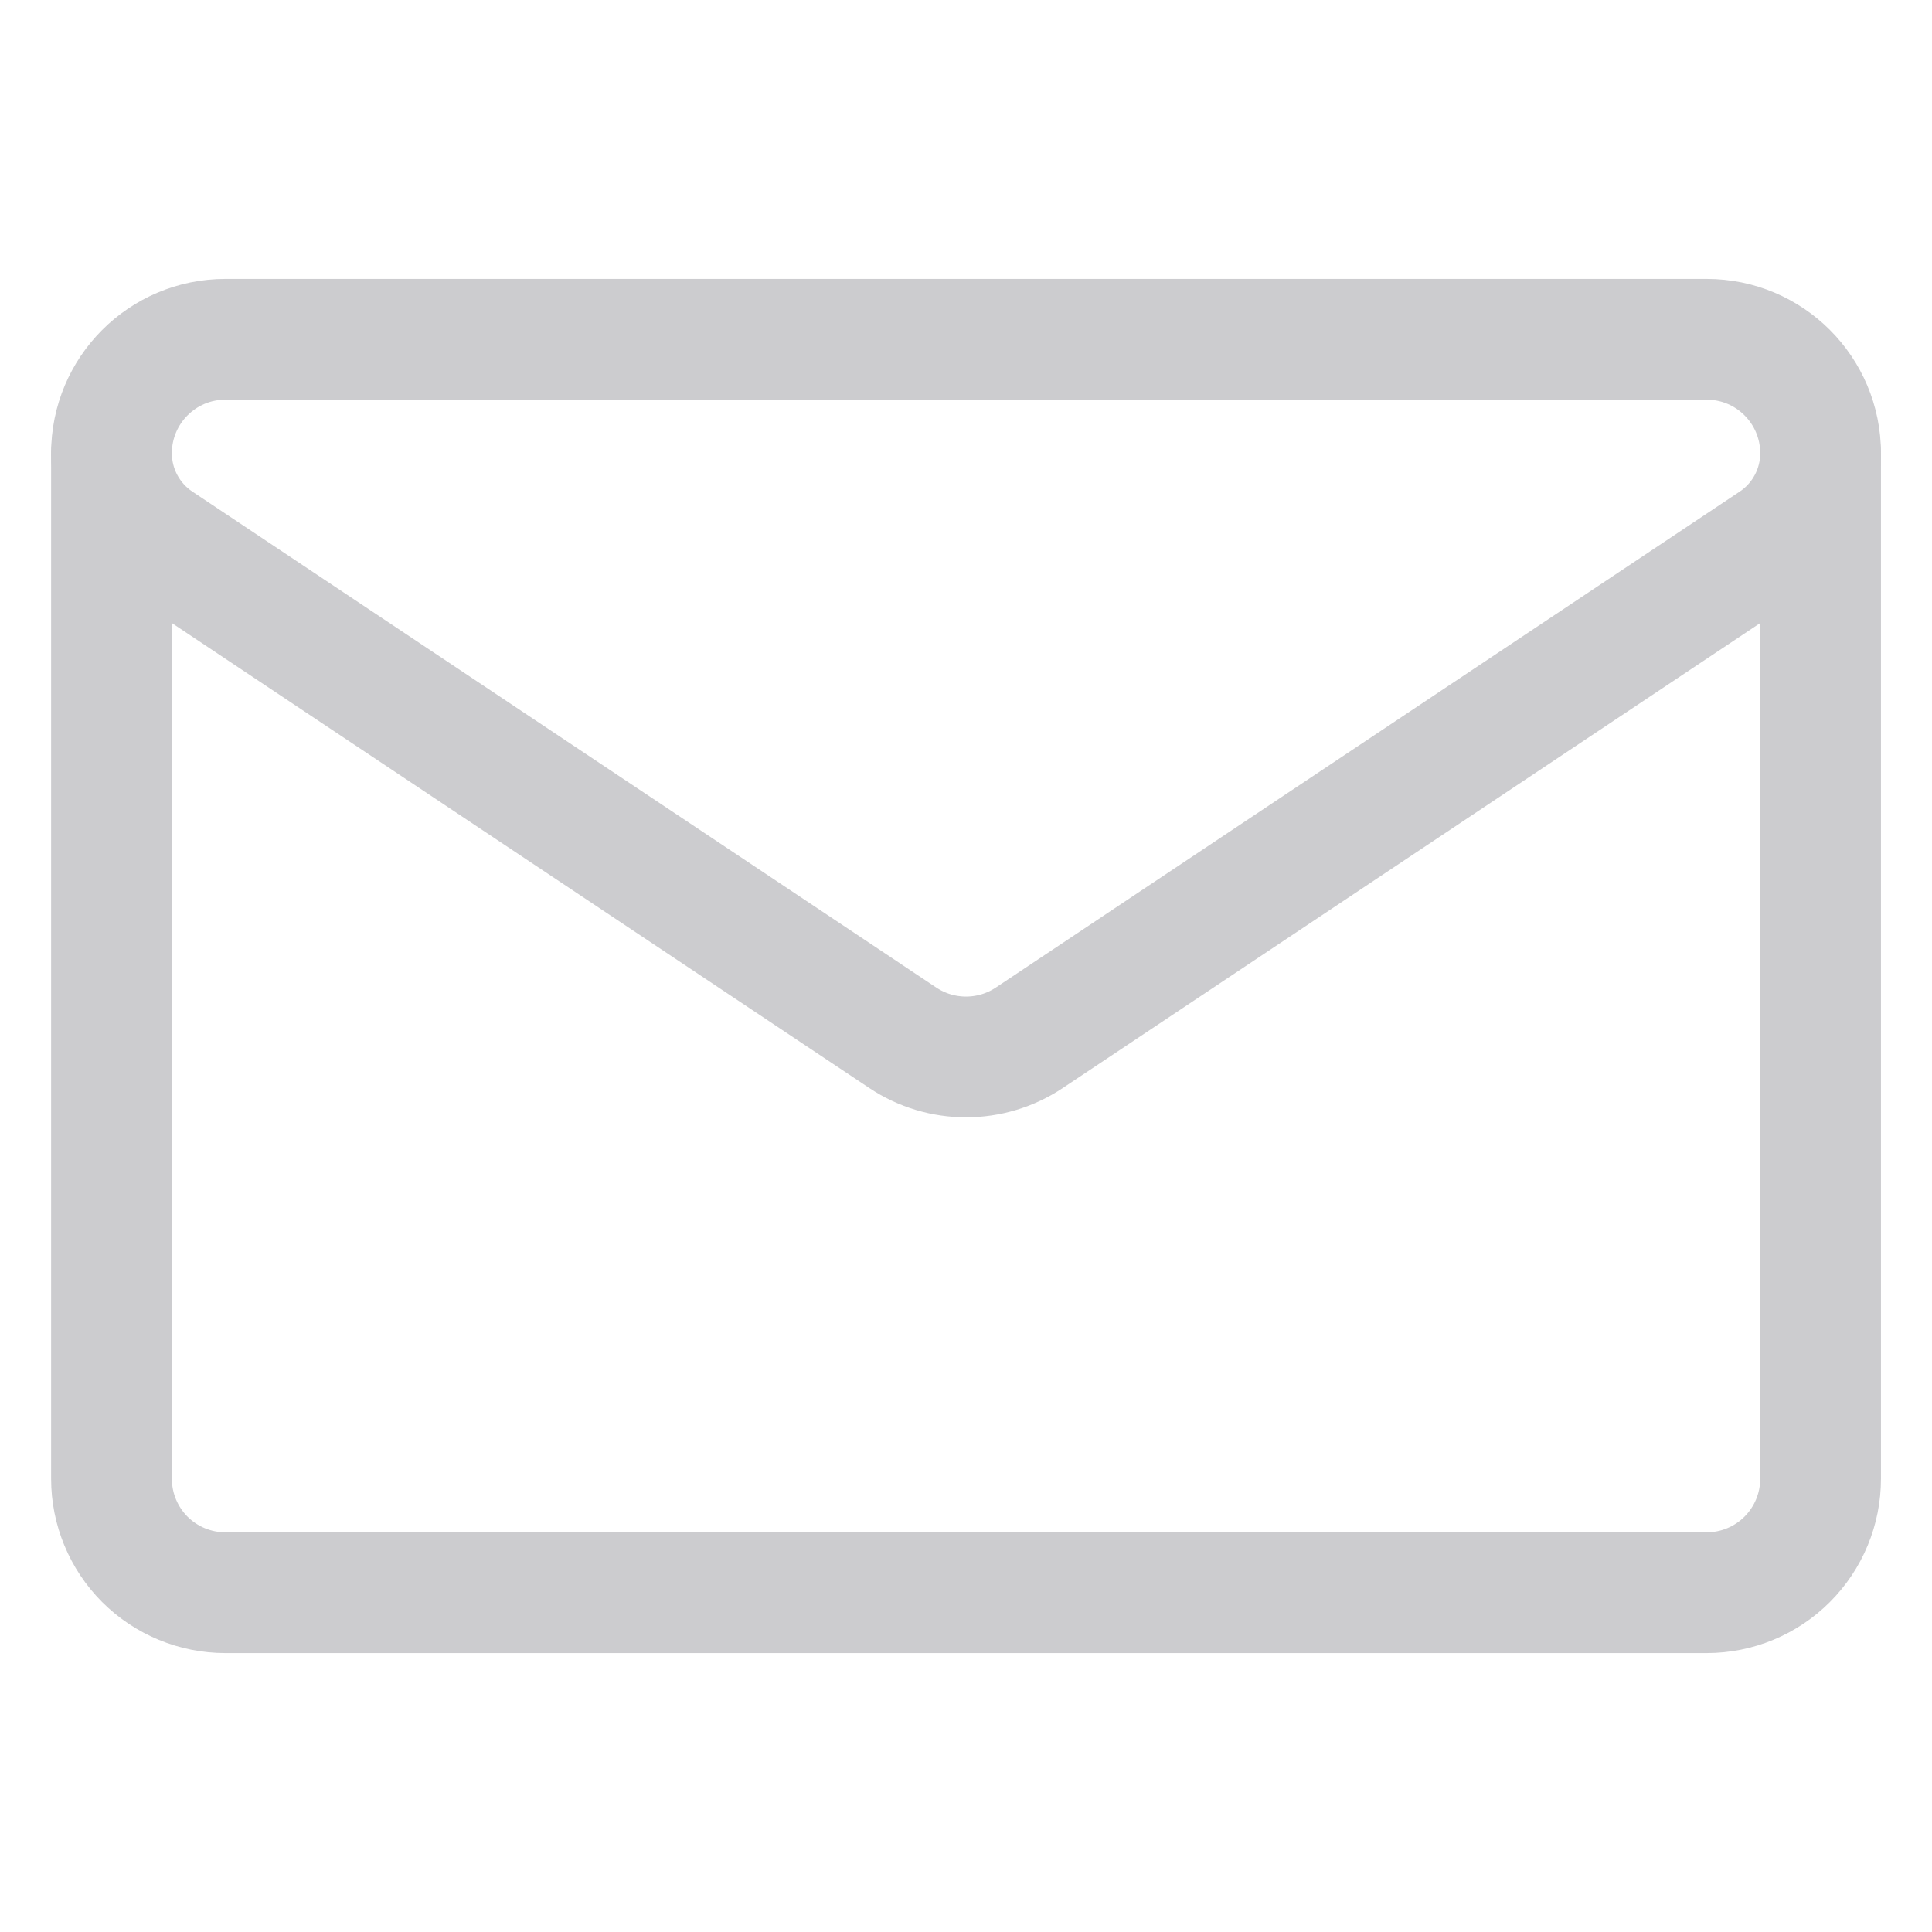
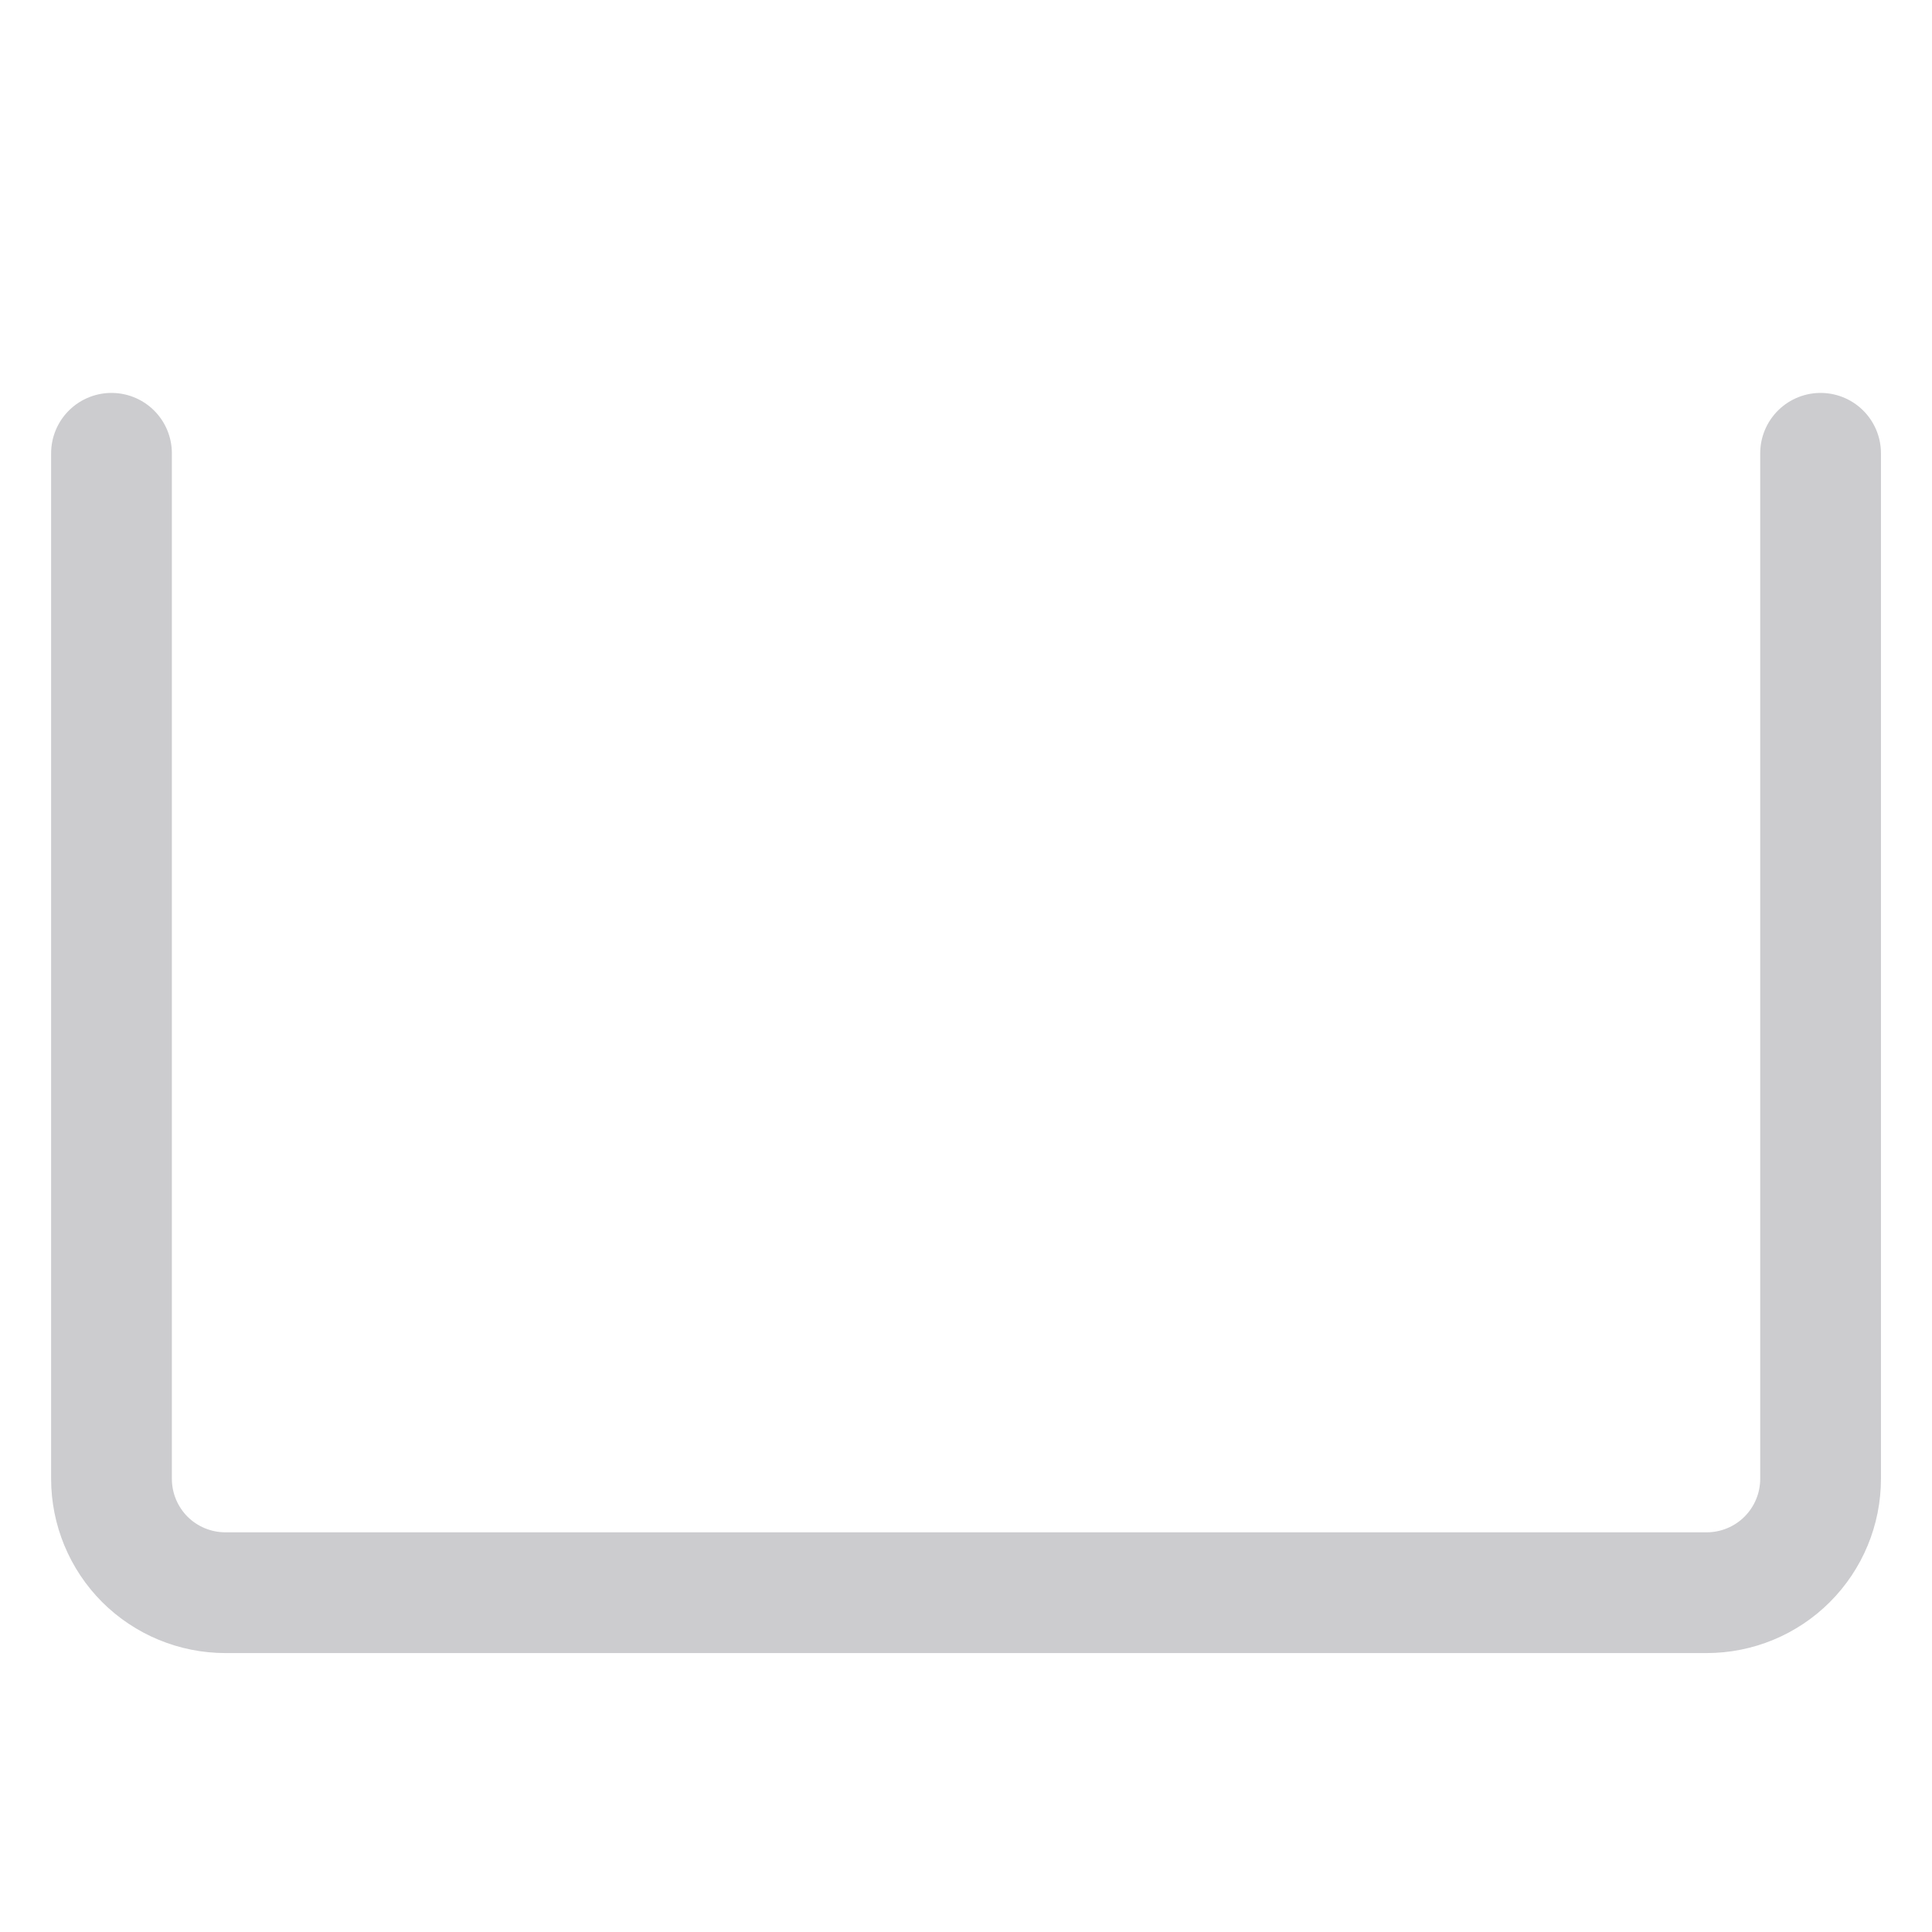
<svg xmlns="http://www.w3.org/2000/svg" fill="none" viewBox="0 0 24 24" height="24" width="24">
-   <path stroke-linejoin="round" stroke-linecap="round" stroke-miterlimit="10" stroke-width="1.5" stroke="#CCCCCF" d="M1.974 6.731C1.606 6.486 1.385 6.073 1.385 5.631V5.63C1.385 4.849 2.018 4.215 2.8 4.215H21.201C21.983 4.215 22.616 4.849 22.616 5.63V5.631V5.631C22.616 6.073 22.395 6.486 22.027 6.731C20.232 7.928 14.82 11.536 12.786 12.892C12.31 13.209 11.691 13.209 11.215 12.892C9.181 11.536 3.769 7.928 1.974 6.731Z" />
  <path stroke-linejoin="round" stroke-linecap="round" stroke-miterlimit="10" stroke-width="1.5" stroke="#CCCCCF" d="M1.385 5.631V18.37C1.385 18.745 1.534 19.105 1.799 19.371C2.065 19.636 2.425 19.785 2.8 19.785H21.201C21.576 19.785 21.936 19.636 22.201 19.371C22.467 19.105 22.616 18.745 22.616 18.37V5.631" />
</svg>